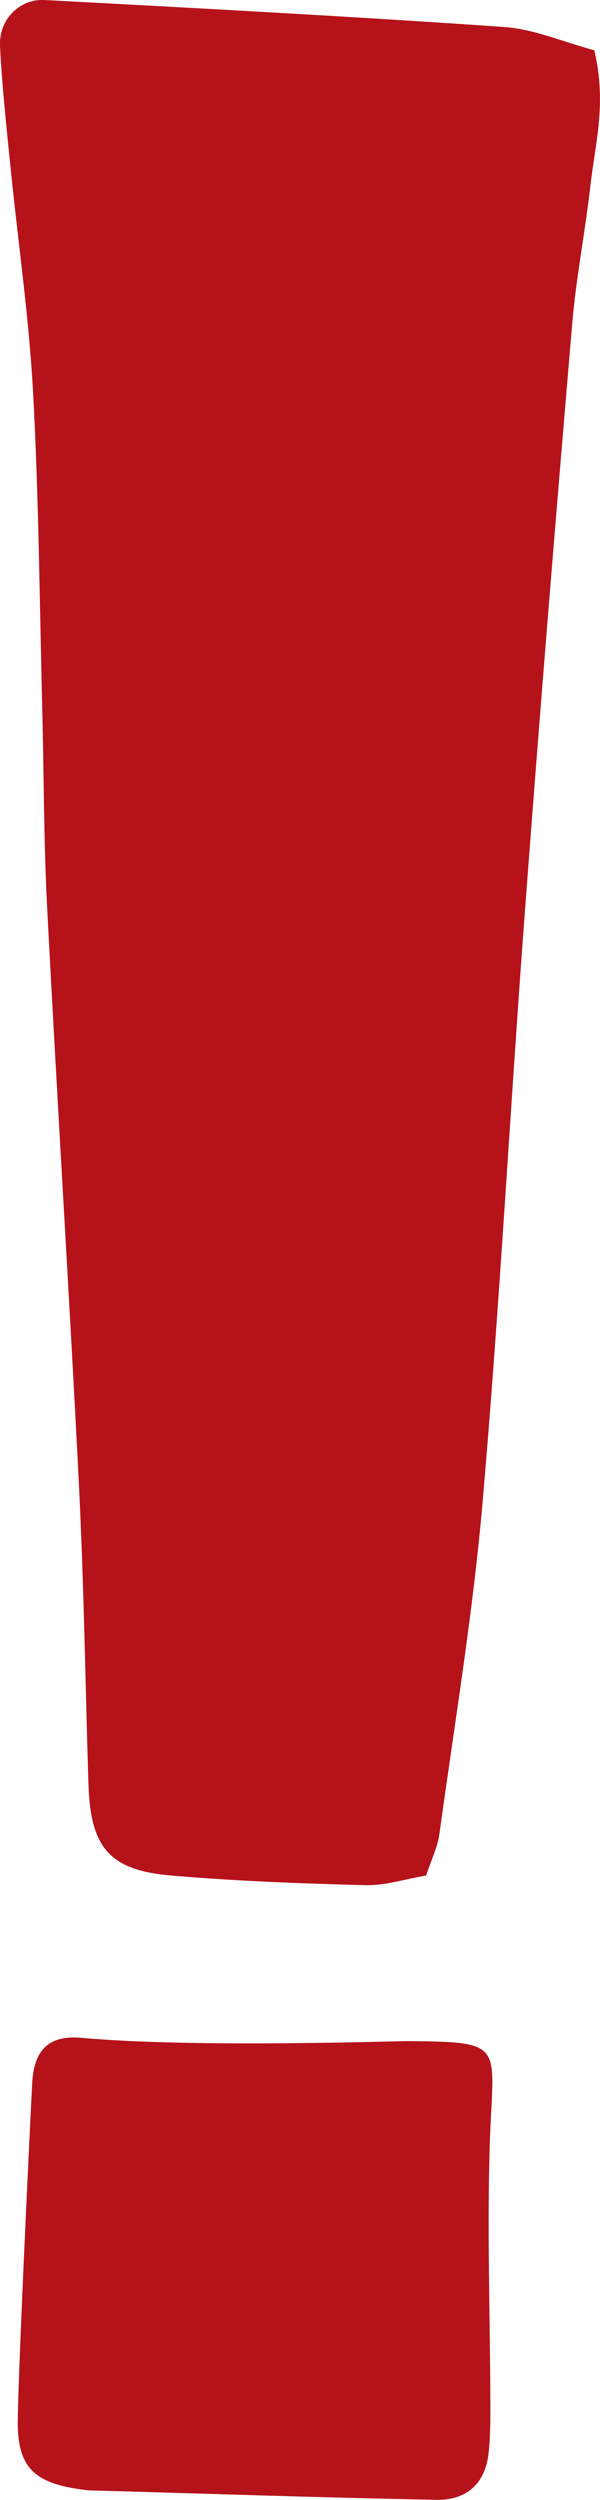
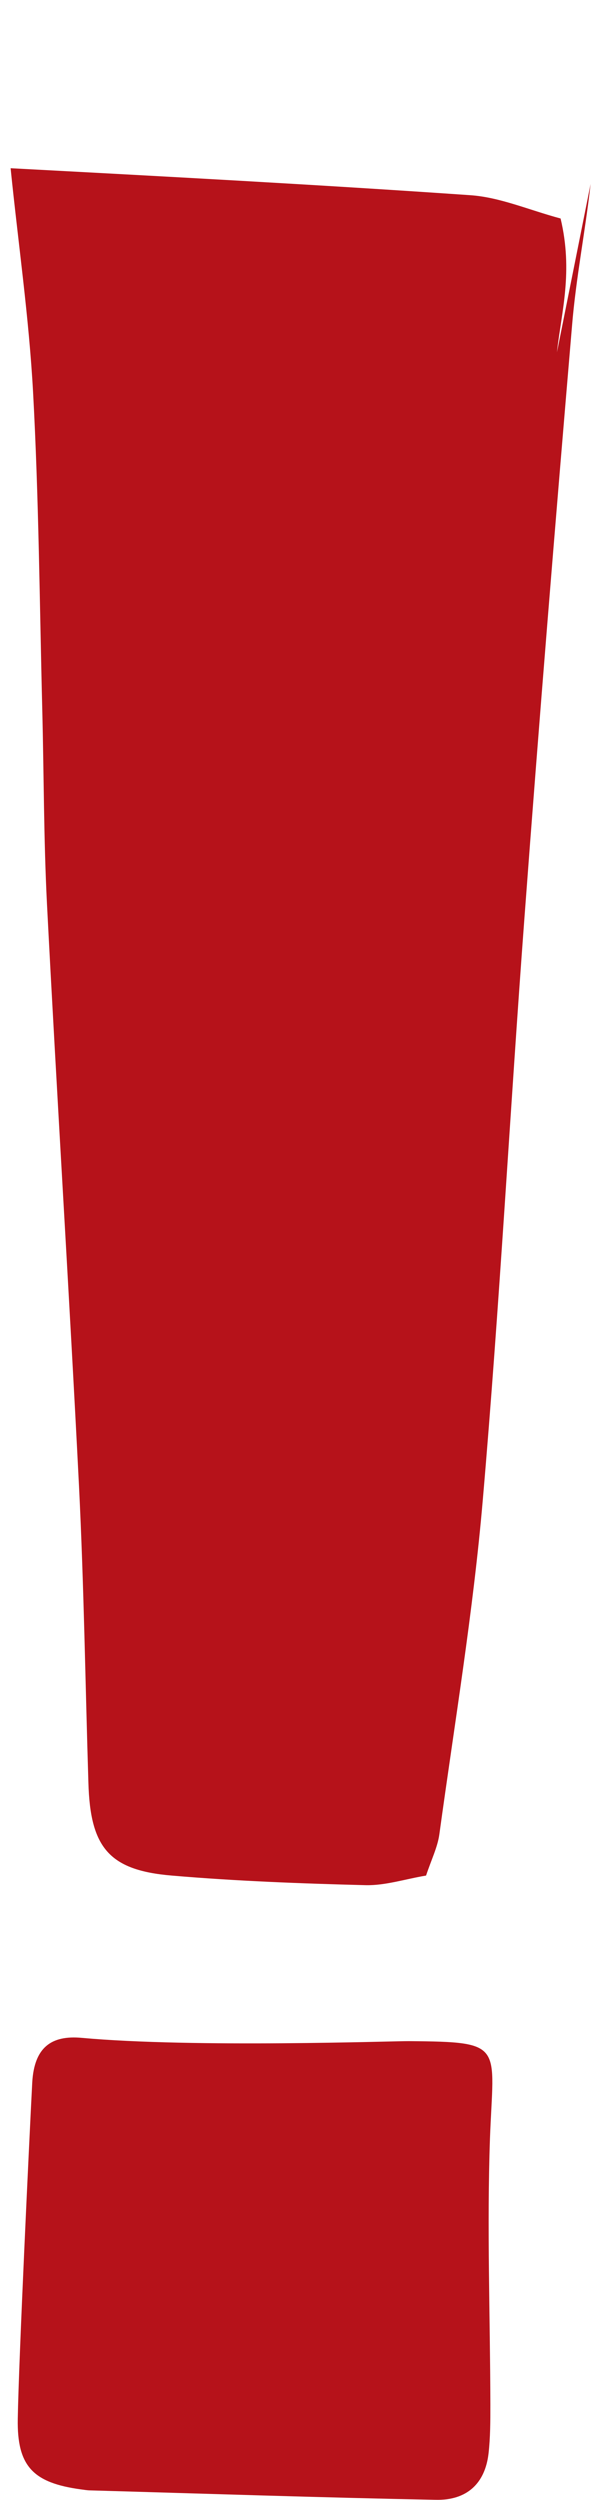
<svg xmlns="http://www.w3.org/2000/svg" id="_レイヤー_2" data-name="レイヤー 2" width="29.39" height="122.31" viewBox="0 0 29.39 122.31">
  <defs>
    <style>
      .cls-1 {
        fill: #b6121a;
        stroke-width: 0px;
      }
    </style>
  </defs>
  <g id="_情報" data-name="情報">
-     <path class="cls-1" d="m24.02,117.64c0,.8,0,1.61-.09,2.4-.17,1.45-1.05,2.3-2.6,2.26-5.63-.11-11.26-.3-16.89-.46-.16,0-.32-.03-.48-.05-2.34-.32-3.13-1.13-3.09-3.45.05-2.89.56-13.58.71-16.47.1-1.7.93-2.31,2.43-2.17,5.5.5,15.38.15,16.02.16,4.73.04,4.14.15,3.97,4.77-.15,4.33.01,8.67.02,13.01ZM28.93,9c-.26,2.32-.72,4.62-.91,6.94-.82,9.65-1.61,19.3-2.33,28.95-.71,9.49-1.22,19-2.04,28.48-.47,5.48-1.38,10.92-2.13,16.38-.09.63-.39,1.23-.65,2.01-1.02.17-1.99.49-2.95.47-3.17-.08-6.35-.2-9.51-.47-3.08-.26-3.99-1.38-4.08-4.54-.15-4.84-.22-9.68-.46-14.51-.48-9.5-1.08-19-1.57-28.5-.16-3.17-.15-6.34-.23-9.51-.13-5.17-.17-10.35-.45-15.51-.2-3.66-.73-7.3-1.1-10.96C.32,6.23.1,4.24,0,2.24-.06.97.95-.06,2.17,0c7.51.4,15.02.8,22.52,1.32,1.45.1,2.86.72,4.42,1.14.62,2.61.04,4.57-.18,6.55Z" />
+     <path class="cls-1" d="m24.02,117.64c0,.8,0,1.61-.09,2.4-.17,1.45-1.05,2.3-2.6,2.26-5.63-.11-11.26-.3-16.89-.46-.16,0-.32-.03-.48-.05-2.34-.32-3.13-1.13-3.09-3.45.05-2.89.56-13.58.71-16.47.1-1.7.93-2.31,2.43-2.17,5.5.5,15.38.15,16.02.16,4.73.04,4.14.15,3.97,4.77-.15,4.33.01,8.67.02,13.01ZM28.93,9c-.26,2.32-.72,4.62-.91,6.94-.82,9.65-1.61,19.3-2.33,28.95-.71,9.49-1.22,19-2.04,28.48-.47,5.48-1.38,10.92-2.13,16.38-.09.63-.39,1.23-.65,2.01-1.02.17-1.99.49-2.95.47-3.17-.08-6.35-.2-9.51-.47-3.08-.26-3.99-1.38-4.08-4.54-.15-4.84-.22-9.68-.46-14.51-.48-9.5-1.08-19-1.57-28.5-.16-3.17-.15-6.34-.23-9.51-.13-5.17-.17-10.35-.45-15.51-.2-3.66-.73-7.3-1.1-10.96c7.51.4,15.02.8,22.52,1.32,1.45.1,2.86.72,4.42,1.14.62,2.61.04,4.57-.18,6.55Z" />
  </g>
</svg>